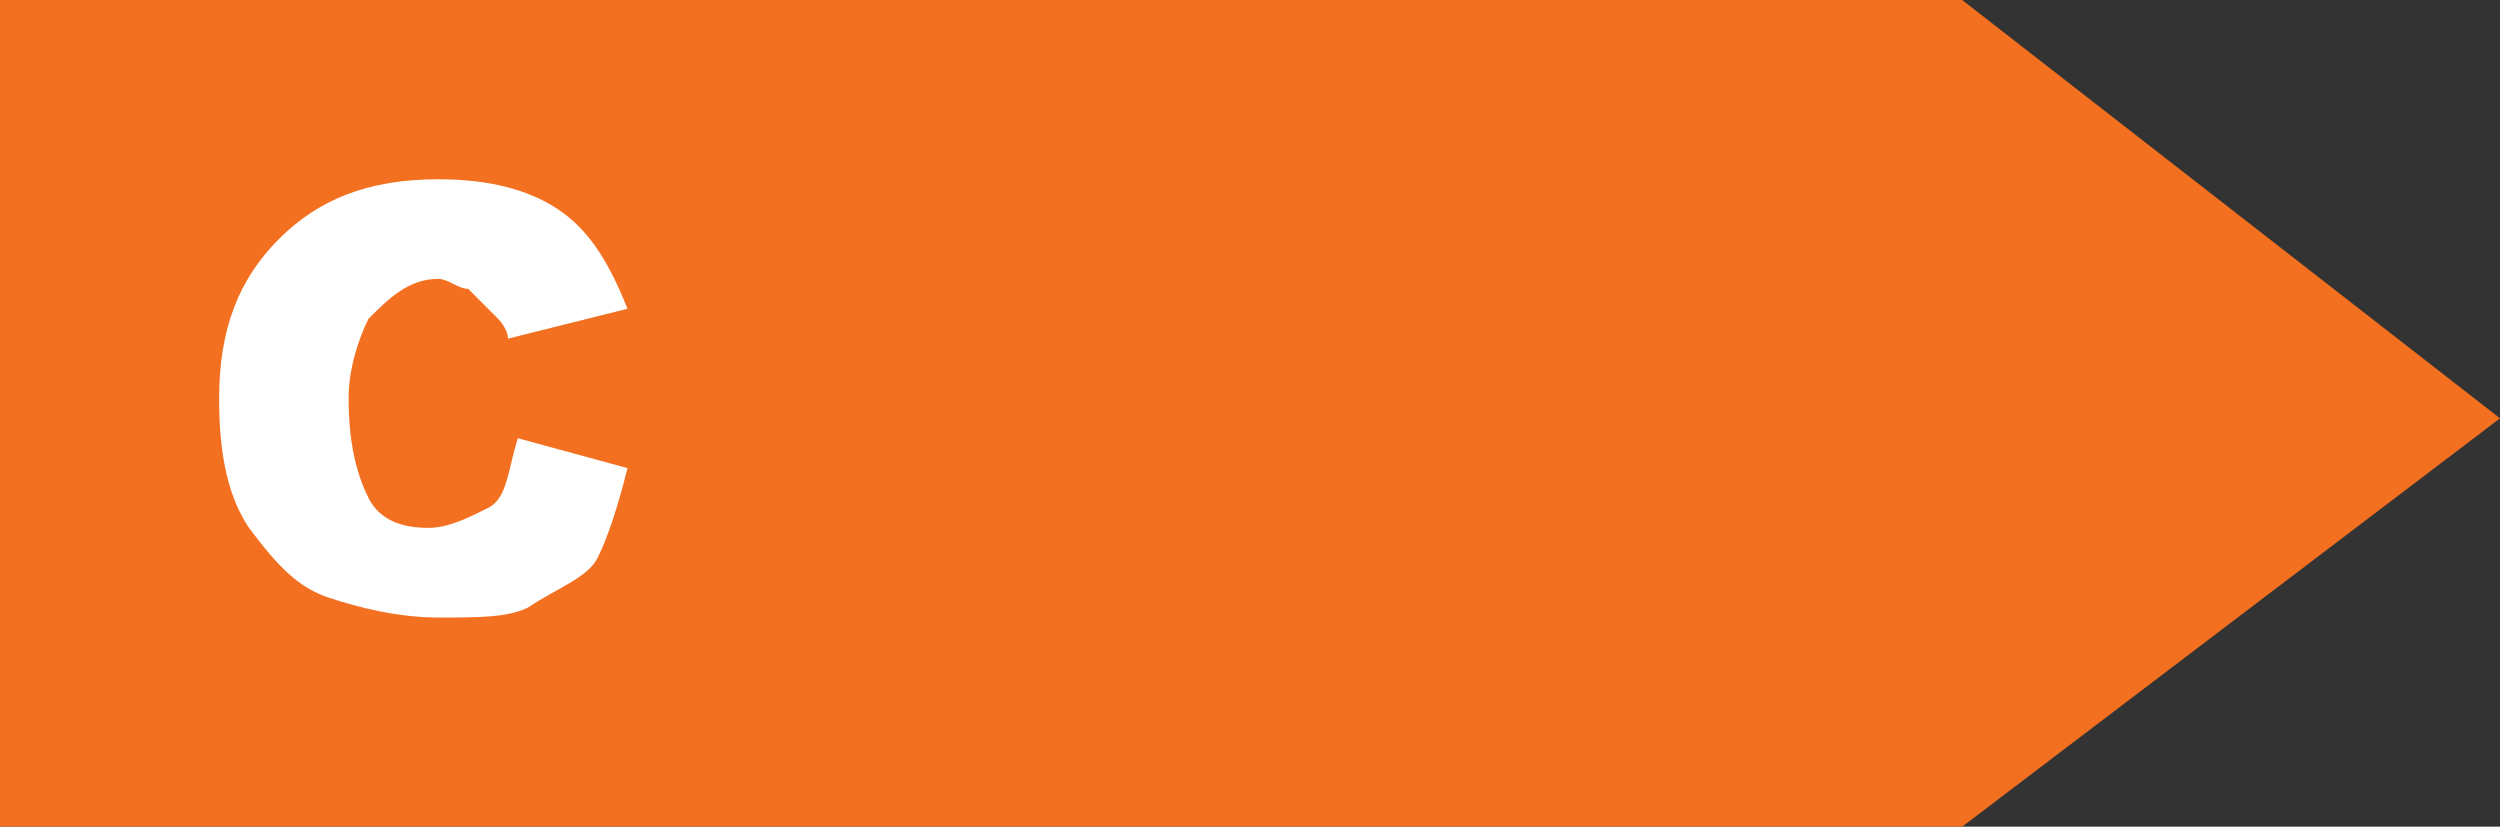
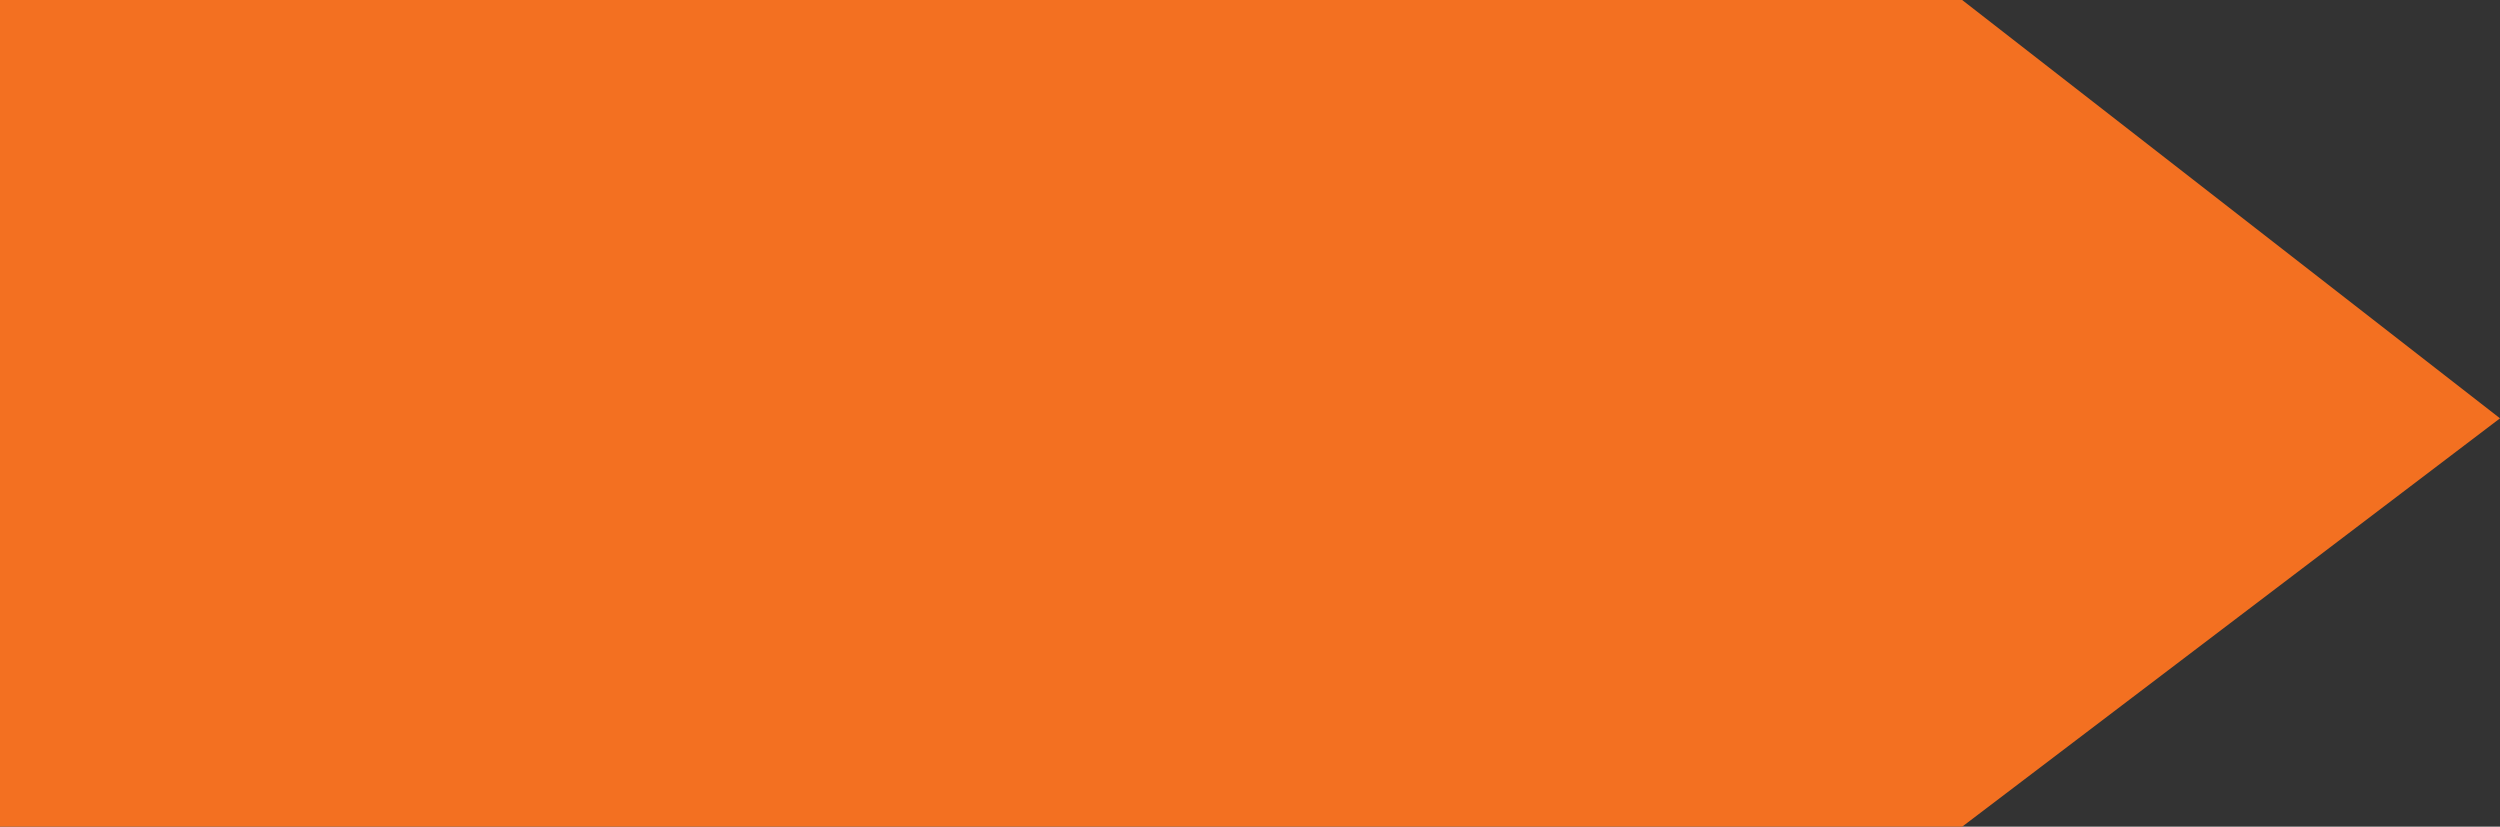
<svg xmlns="http://www.w3.org/2000/svg" id="Layer_1" viewBox="0 0 25.1 8.3">
  <rect x="0" y="0" width="25.1" height="8.3" fill="#333333" stroke="none" />
  <style>.st0{fill:#f37021}.st1{fill:#fff}</style>
-   <path class="st0" d="M0 0v8.3h19.7l5.4-4.1L19.7 0H0z" />
-   <path class="st1" d="M5.2 4.4l1.1.3c-.1.4-.2.7-.3.9s-.4.3-.7.5c-.2.1-.5.1-.9.1s-.8-.1-1.1-.2c-.3-.1-.5-.3-.8-.7-.2-.3-.3-.7-.3-1.3 0-.7.2-1.2.6-1.6.4-.4.9-.6 1.6-.6.5 0 .9.1 1.2.3.3.2.5.5.7 1l-1.2.3c0-.1-.1-.2-.1-.2l-.3-.3c-.1 0-.2-.1-.3-.1-.3 0-.5.2-.7.4-.1.2-.2.5-.2.8 0 .5.1.8.2 1 .1.2.3.3.6.3.2 0 .4-.1.6-.2s.2-.4.3-.7z" />
+   <path class="st0" d="M0 0v8.3h19.7l5.4-4.1L19.7 0H0" />
</svg>